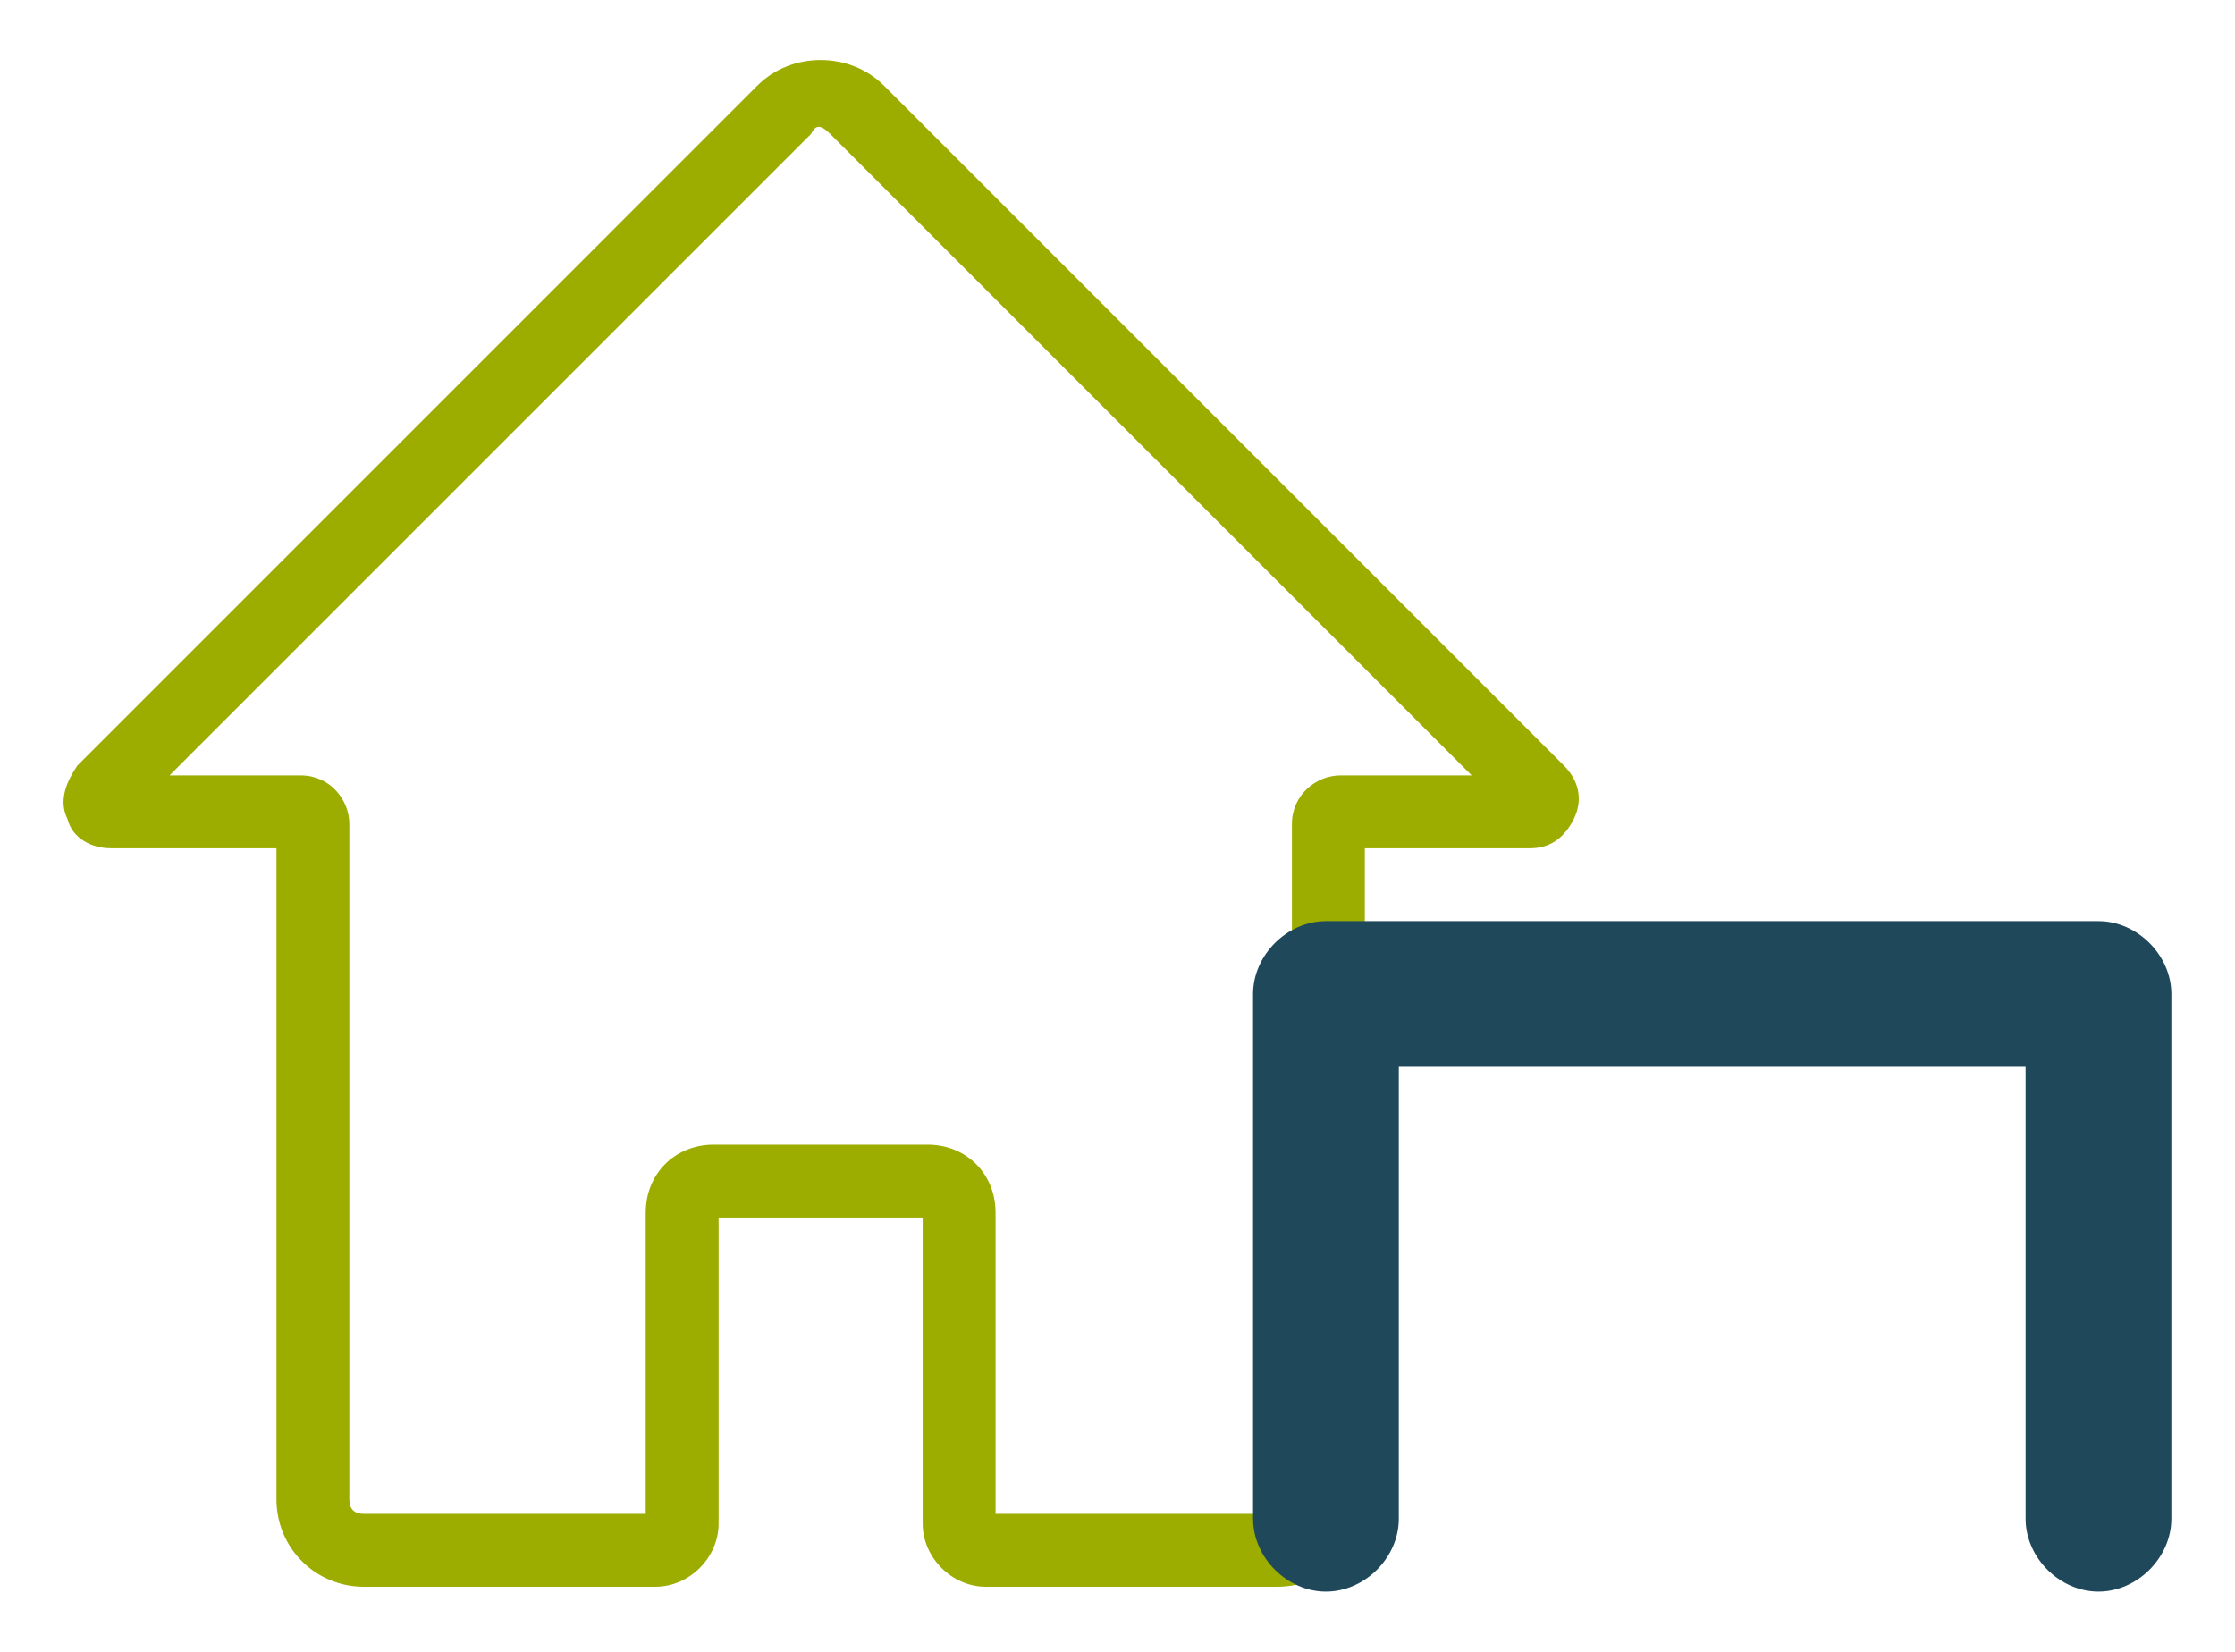
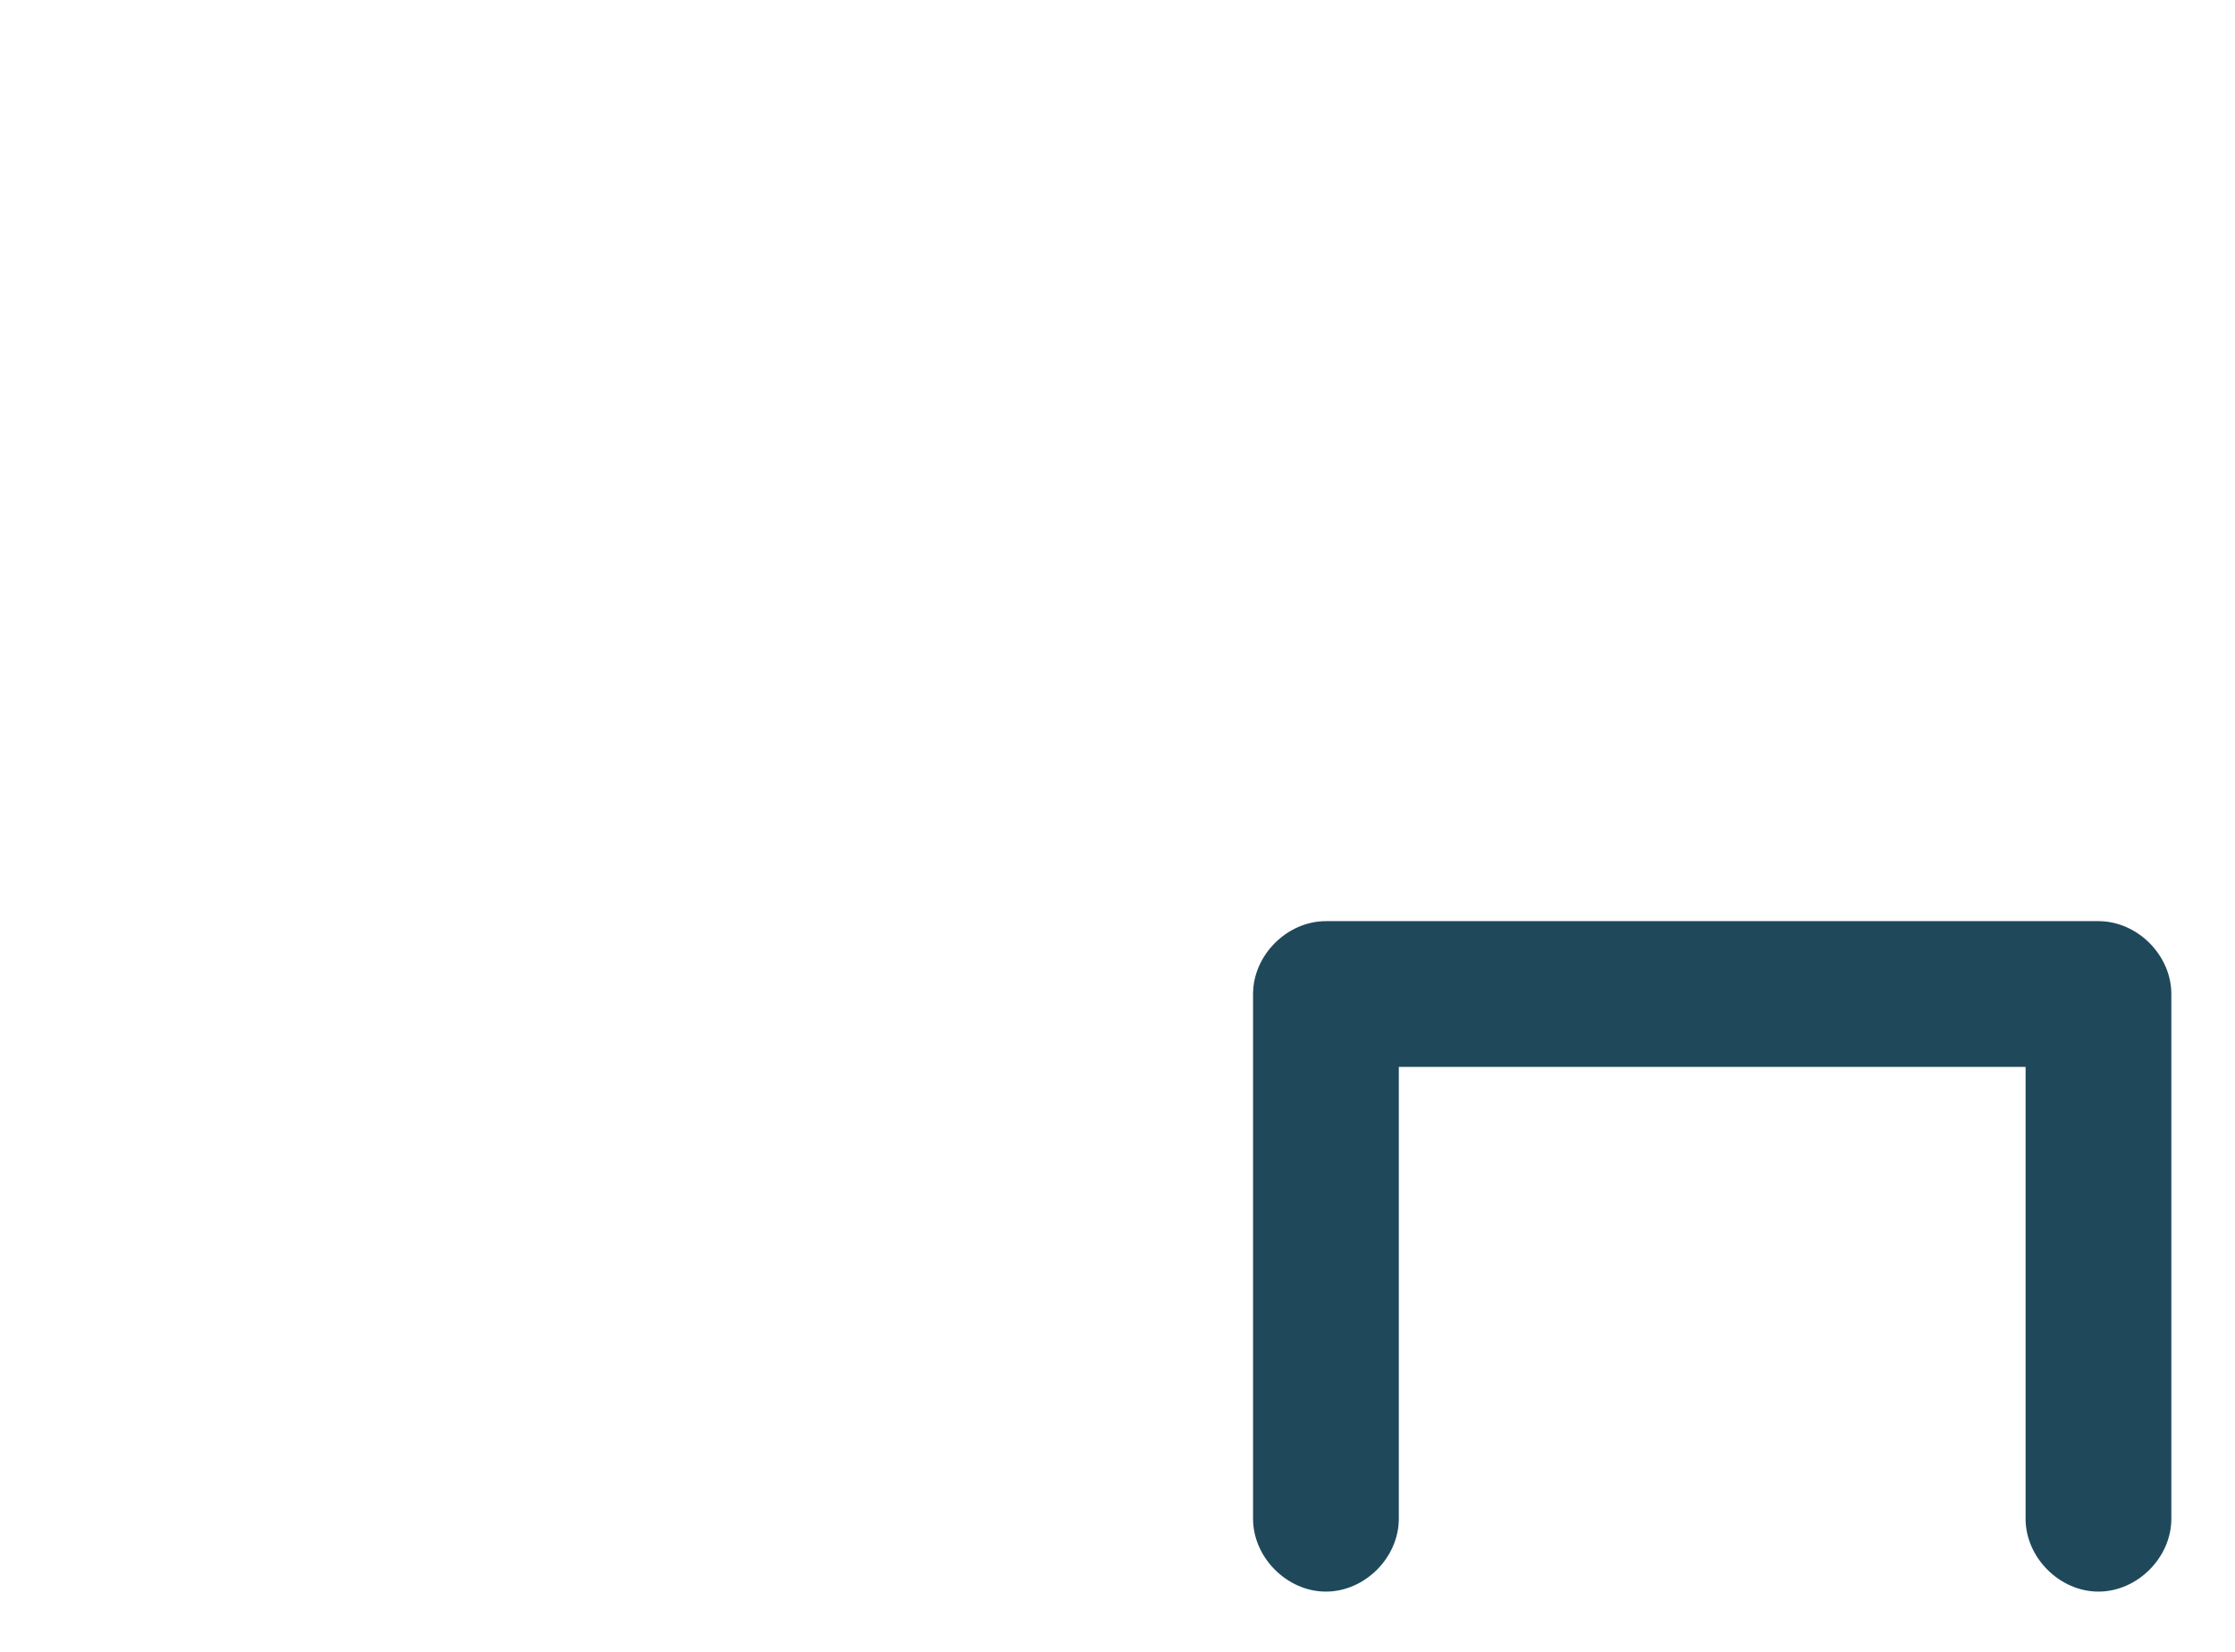
<svg xmlns="http://www.w3.org/2000/svg" id="Vrstva_1" version="1.1" viewBox="0 0 46 34">
  <defs>
    <style>
      .st0 {
        fill: #1f495b;
      }

      .st1 {
        fill: #9cad00;
      }
    </style>
  </defs>
  <g id="Vrstva_11" data-name="Vrstva_1">
    <g>
-       <path class="st1" d="M26.29,32.66h-6c-.7,0-1.3-.6-1.3-1.3v-6.3h-4.2v6.3c0,.7-.6,1.3-1.3,1.3h-6c-1,0-1.8-.8-1.8-1.8v-13.4h-3.4c-.4,0-.8-.2-.9-.6-.2-.4,0-.8.2-1.1L15.59,1.76c.7-.7,1.9-.7,2.6,0l14,14c.3.3.4.7.2,1.1-.2.4-.5.6-.9.6h-3.4v13.4c0,1-.8,1.8-1.8,1.8h0ZM20.49,31.16h5.8c.2,0,.3-.1.3-.3v-13.9c0-.6.5-1,1-1h2.7L17.09,2.76c-.2-.2-.3-.2-.4,0L3.49,15.96h2.7c.6,0,1,.5,1,1v13.9c0,.2.1.3.3.3h5.8v-6.2c0-.8.6-1.4,1.4-1.4h4.4c.8,0,1.4.6,1.4,1.4v6.2h0ZM31.19,16.76h0Z" />
      <path class="st0" d="M43.19,32.76c-.8,0-1.5-.7-1.5-1.5v-9.3h-12.9v9.3c0,.8-.7,1.5-1.5,1.5s-1.5-.7-1.5-1.5v-10.8c0-.8.7-1.5,1.5-1.5h15.9c.8,0,1.5.7,1.5,1.5v10.8c0,.8-.7,1.5-1.5,1.5Z" />
    </g>
  </g>
</svg>